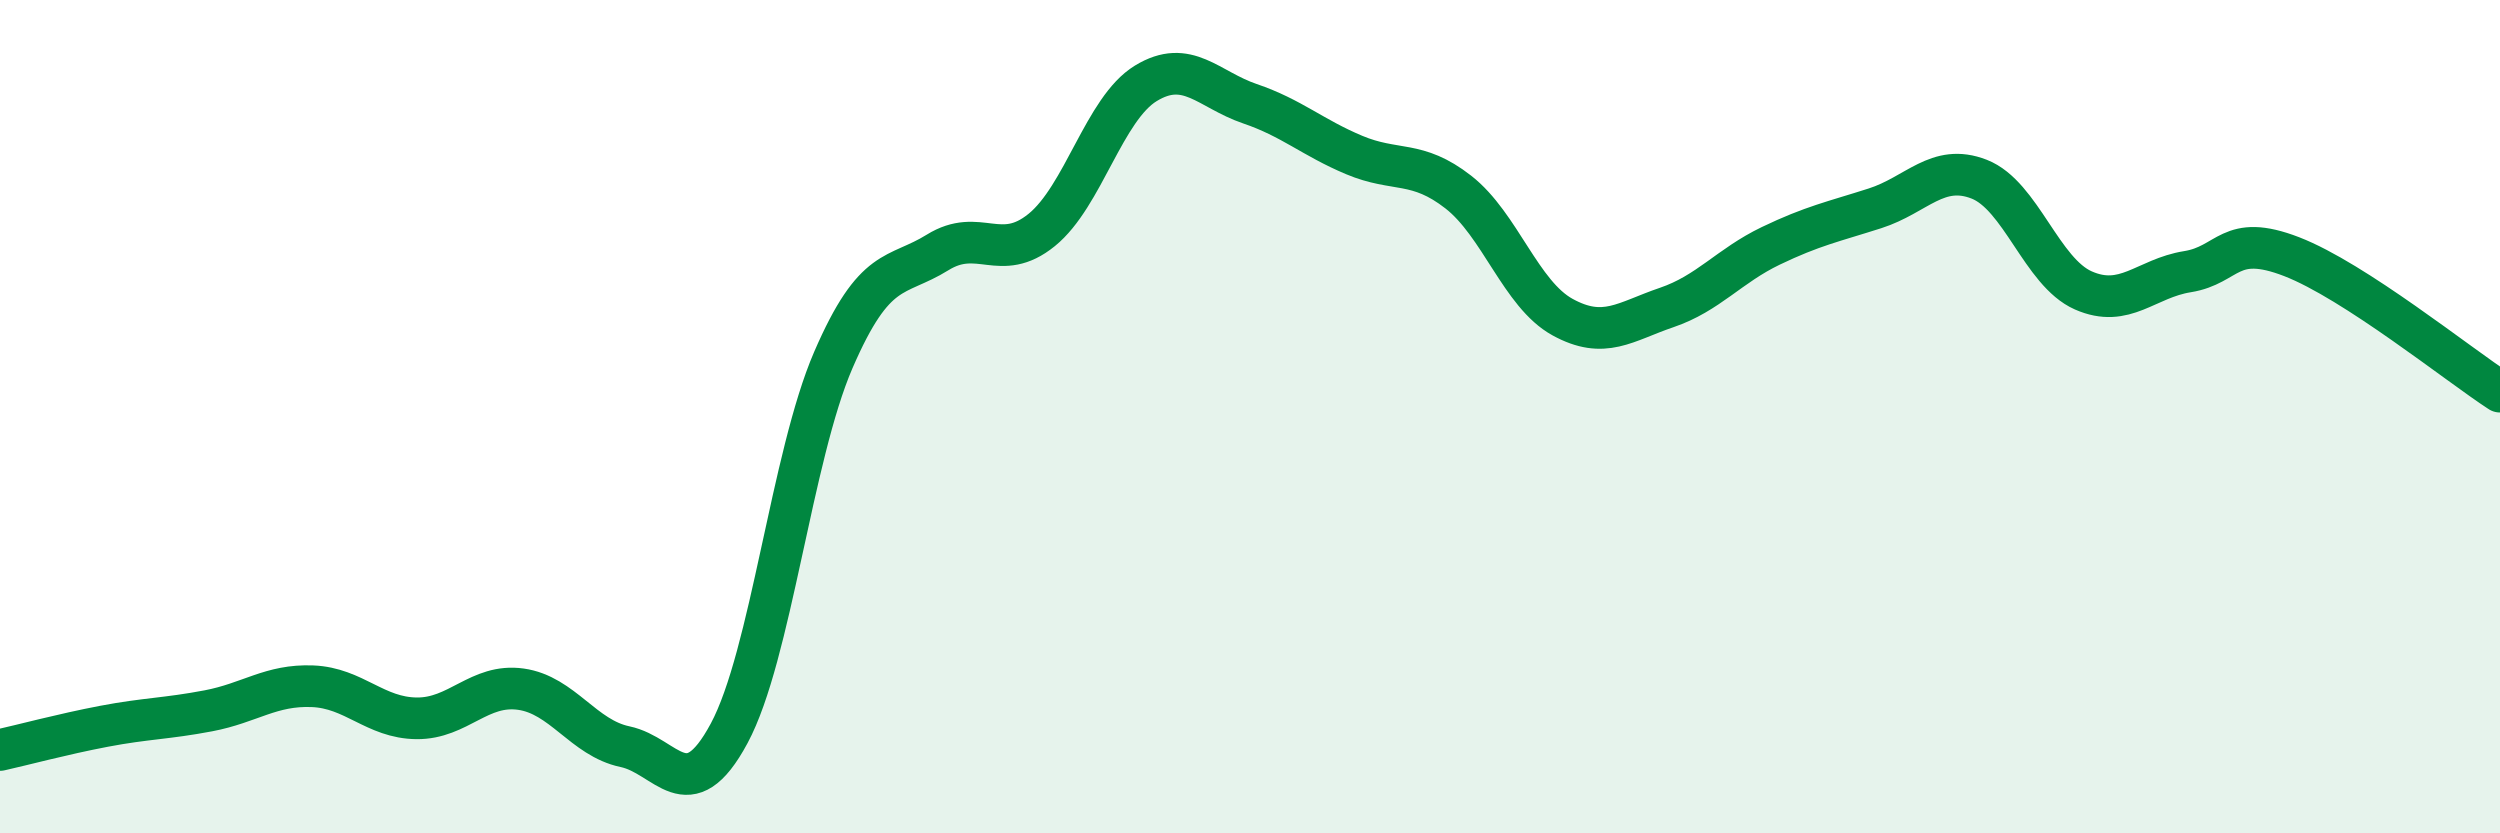
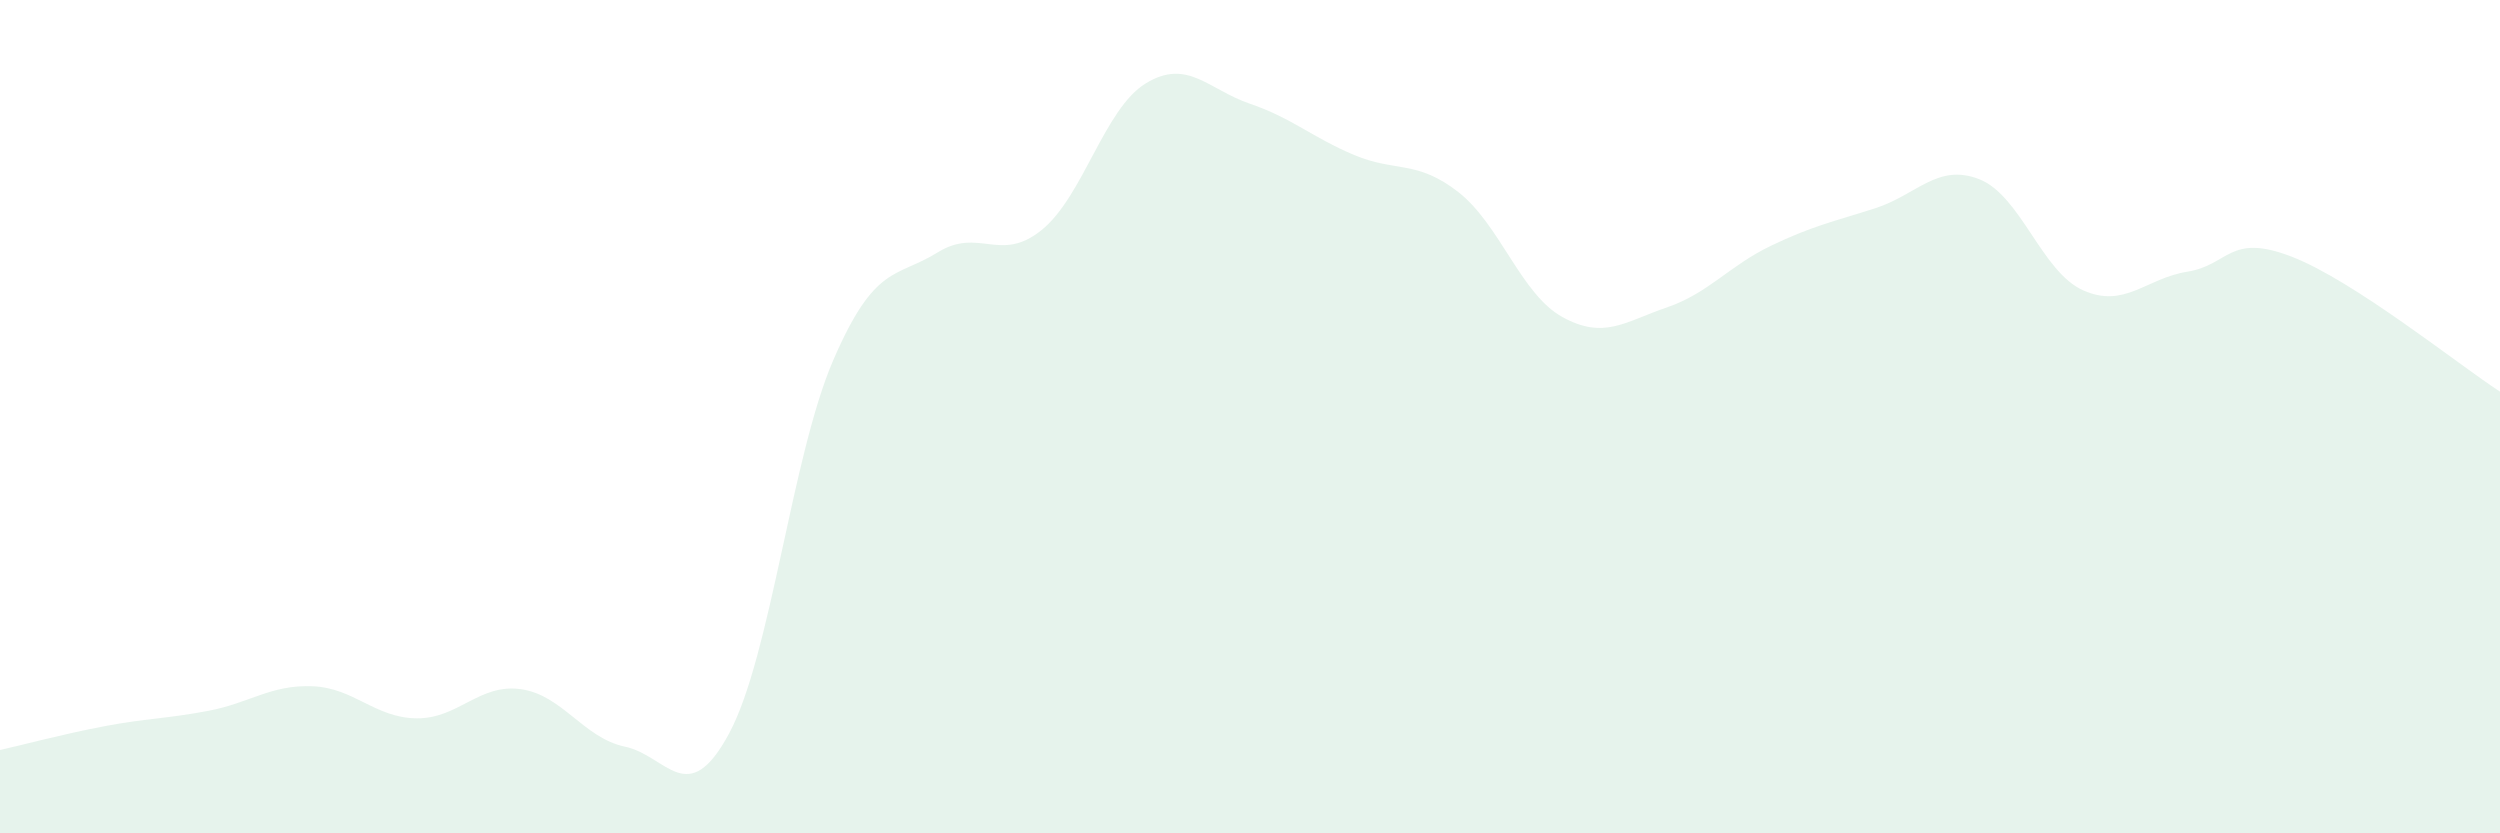
<svg xmlns="http://www.w3.org/2000/svg" width="60" height="20" viewBox="0 0 60 20">
  <path d="M 0,18 C 0.5,17.89 1.5,17.62 2.5,17.43 C 3.5,17.24 4,17.25 5,17.06 C 6,16.87 6.5,16.43 7.5,16.47 C 8.5,16.51 9,17.23 10,17.24 C 11,17.25 11.5,16.4 12.5,16.54 C 13.5,16.68 14,17.71 15,17.92 C 16,18.13 16.5,19.46 17.5,17.6 C 18.5,15.74 19,10.95 20,8.64 C 21,6.33 21.5,6.68 22.5,6.06 C 23.5,5.44 24,6.33 25,5.52 C 26,4.71 26.5,2.61 27.5,2 C 28.5,1.39 29,2.15 30,2.49 C 31,2.83 31.5,3.3 32.5,3.72 C 33.5,4.14 34,3.83 35,4.61 C 36,5.39 36.5,7.06 37.5,7.61 C 38.5,8.16 39,7.72 40,7.38 C 41,7.04 41.5,6.38 42.5,5.9 C 43.5,5.42 44,5.32 45,5 C 46,4.68 46.5,3.91 47.5,4.3 C 48.5,4.69 49,6.53 50,6.97 C 51,7.41 51.5,6.68 52.5,6.52 C 53.5,6.36 53.5,5.58 55,6.16 C 56.5,6.74 59,8.75 60,9.4L60 20L0 20Z" fill="#008740" opacity="0.1" stroke-linecap="round" stroke-linejoin="round" />
-   <path d="M 0,18 C 0.5,17.89 1.5,17.62 2.5,17.43 C 3.5,17.24 4,17.25 5,17.06 C 6,16.87 6.5,16.43 7.5,16.47 C 8.5,16.51 9,17.23 10,17.24 C 11,17.25 11.5,16.4 12.5,16.54 C 13.5,16.68 14,17.71 15,17.92 C 16,18.13 16.5,19.46 17.5,17.6 C 18.5,15.74 19,10.95 20,8.64 C 21,6.33 21.5,6.68 22.5,6.06 C 23.5,5.44 24,6.33 25,5.52 C 26,4.71 26.5,2.61 27.5,2 C 28.5,1.39 29,2.15 30,2.49 C 31,2.83 31.5,3.3 32.5,3.72 C 33.5,4.14 34,3.83 35,4.61 C 36,5.39 36.5,7.06 37.5,7.61 C 38.5,8.16 39,7.72 40,7.38 C 41,7.04 41.5,6.38 42.5,5.9 C 43.5,5.42 44,5.32 45,5 C 46,4.68 46.5,3.91 47.5,4.3 C 48.5,4.69 49,6.53 50,6.97 C 51,7.41 51.5,6.68 52.5,6.52 C 53.5,6.36 53.5,5.58 55,6.16 C 56.5,6.74 59,8.75 60,9.4" stroke="#008740" stroke-width="1" fill="none" stroke-linecap="round" stroke-linejoin="round" />
</svg>